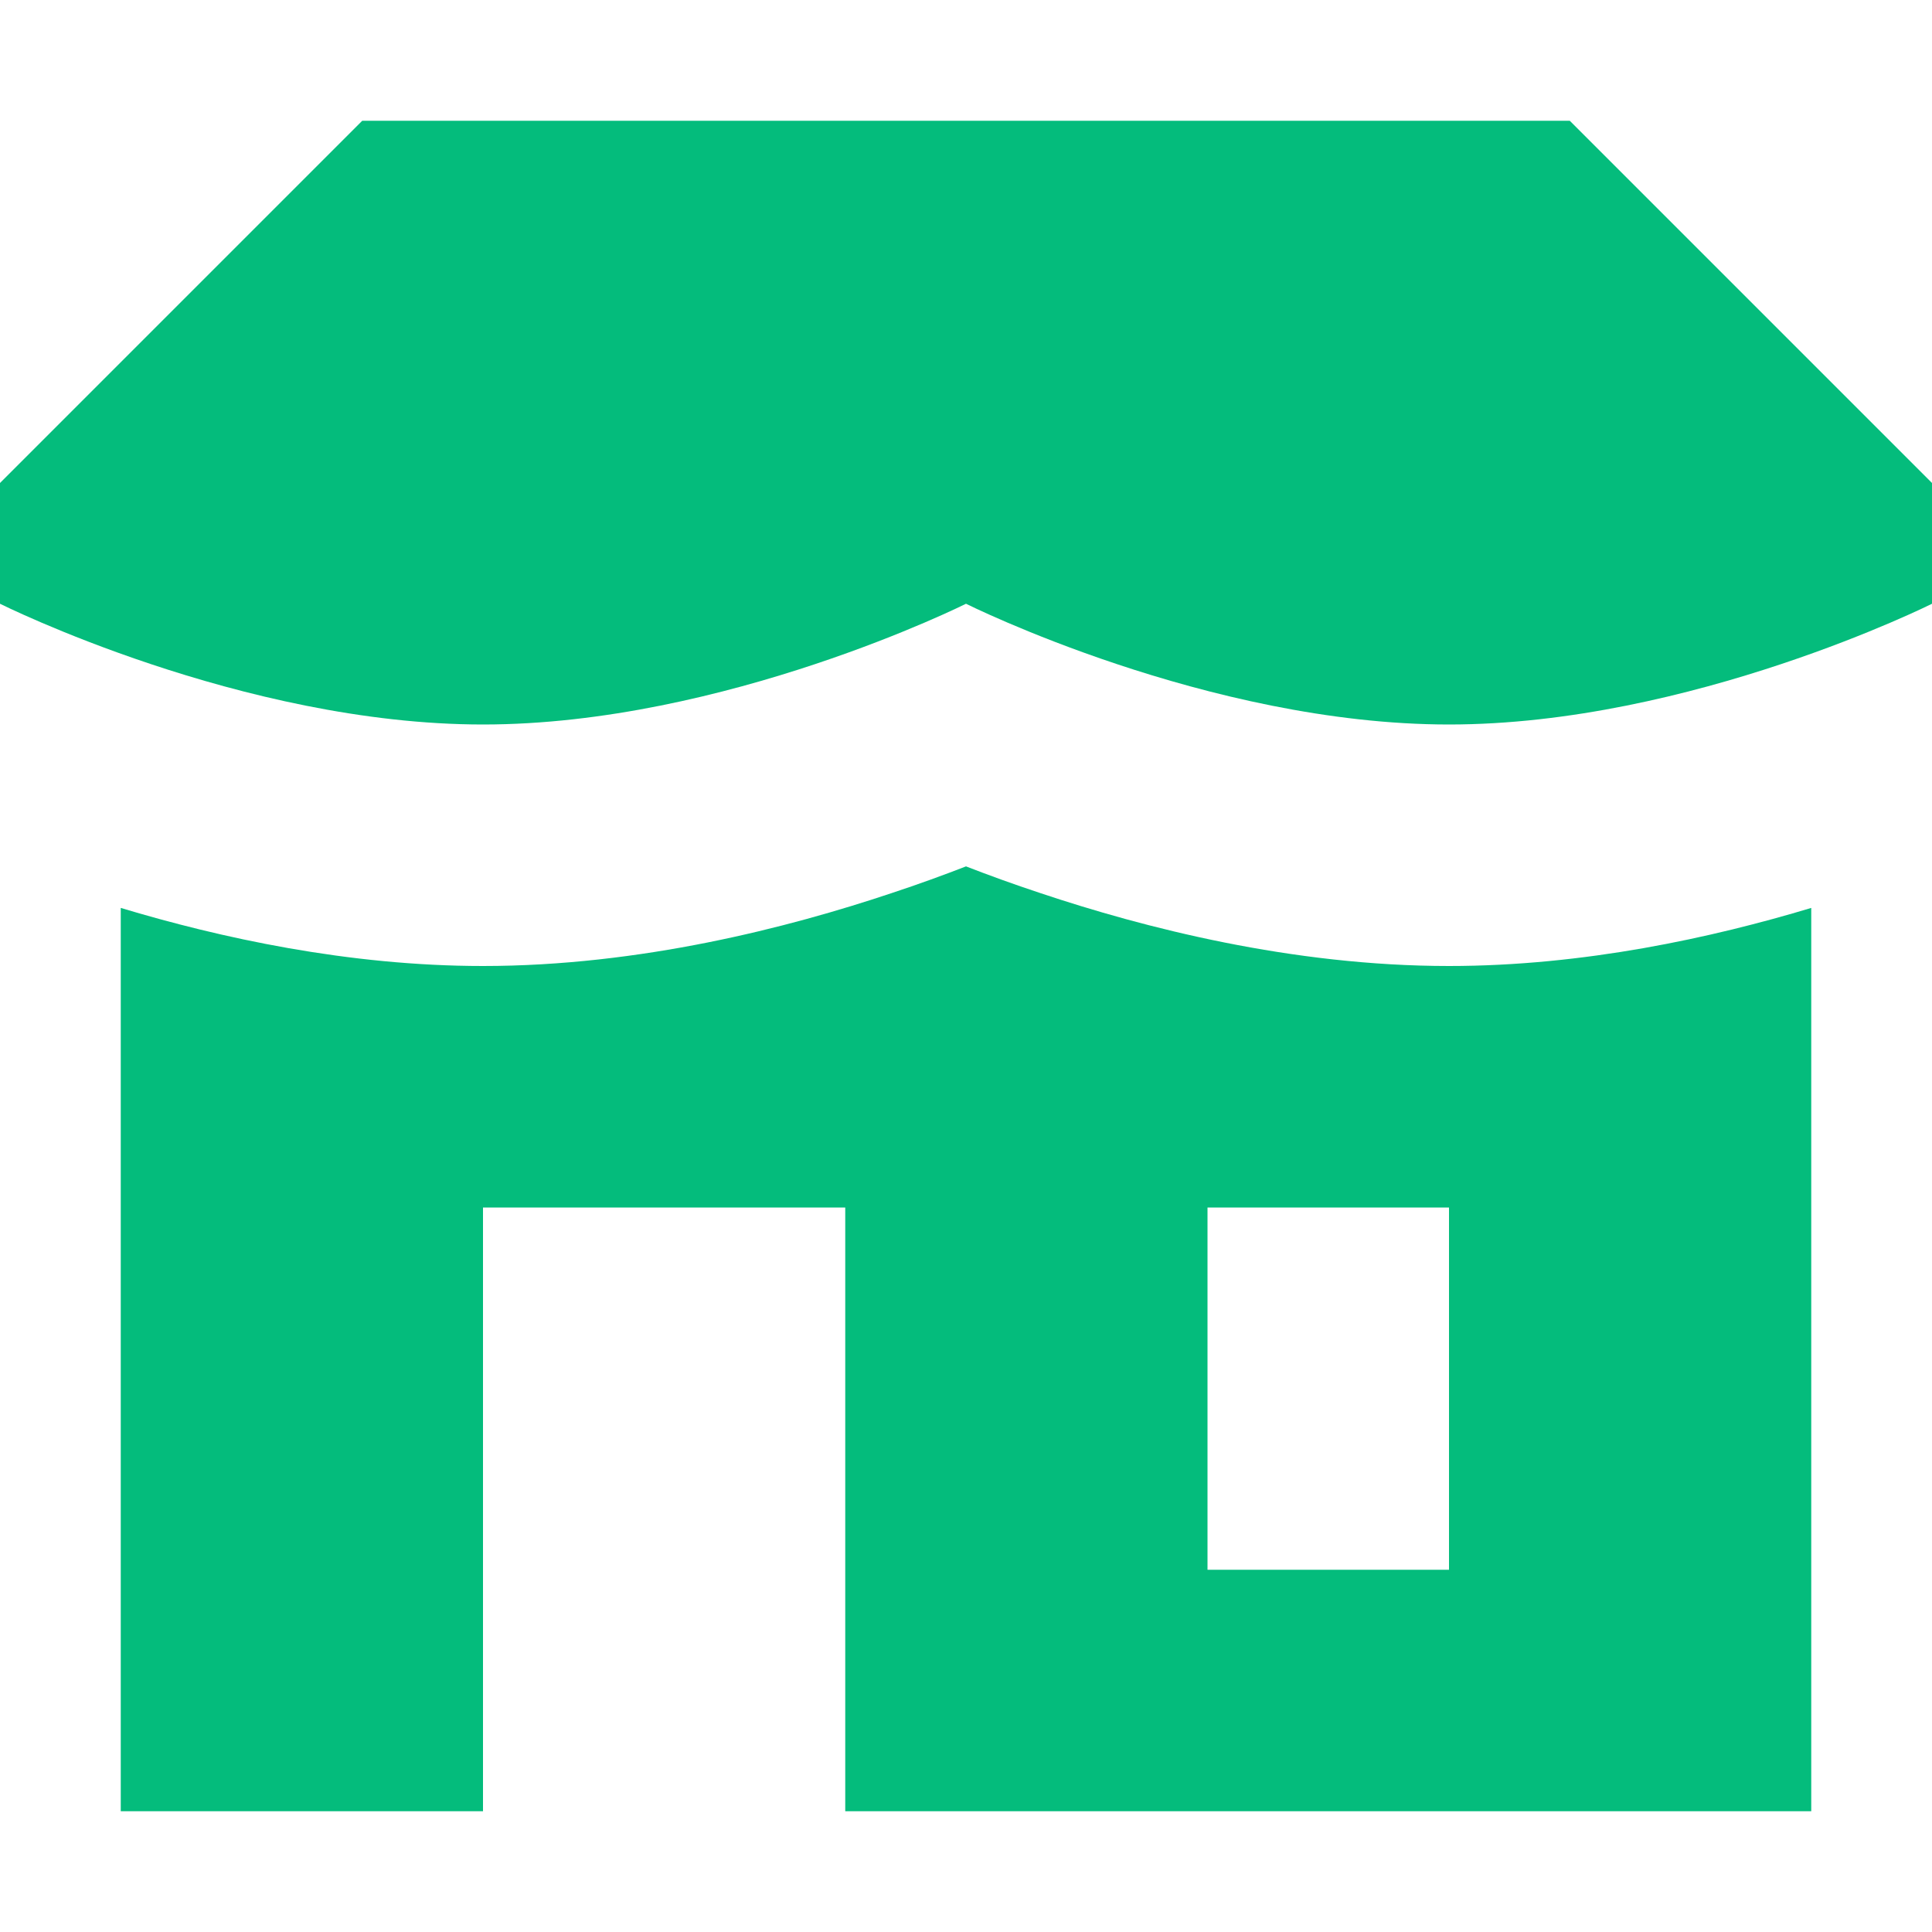
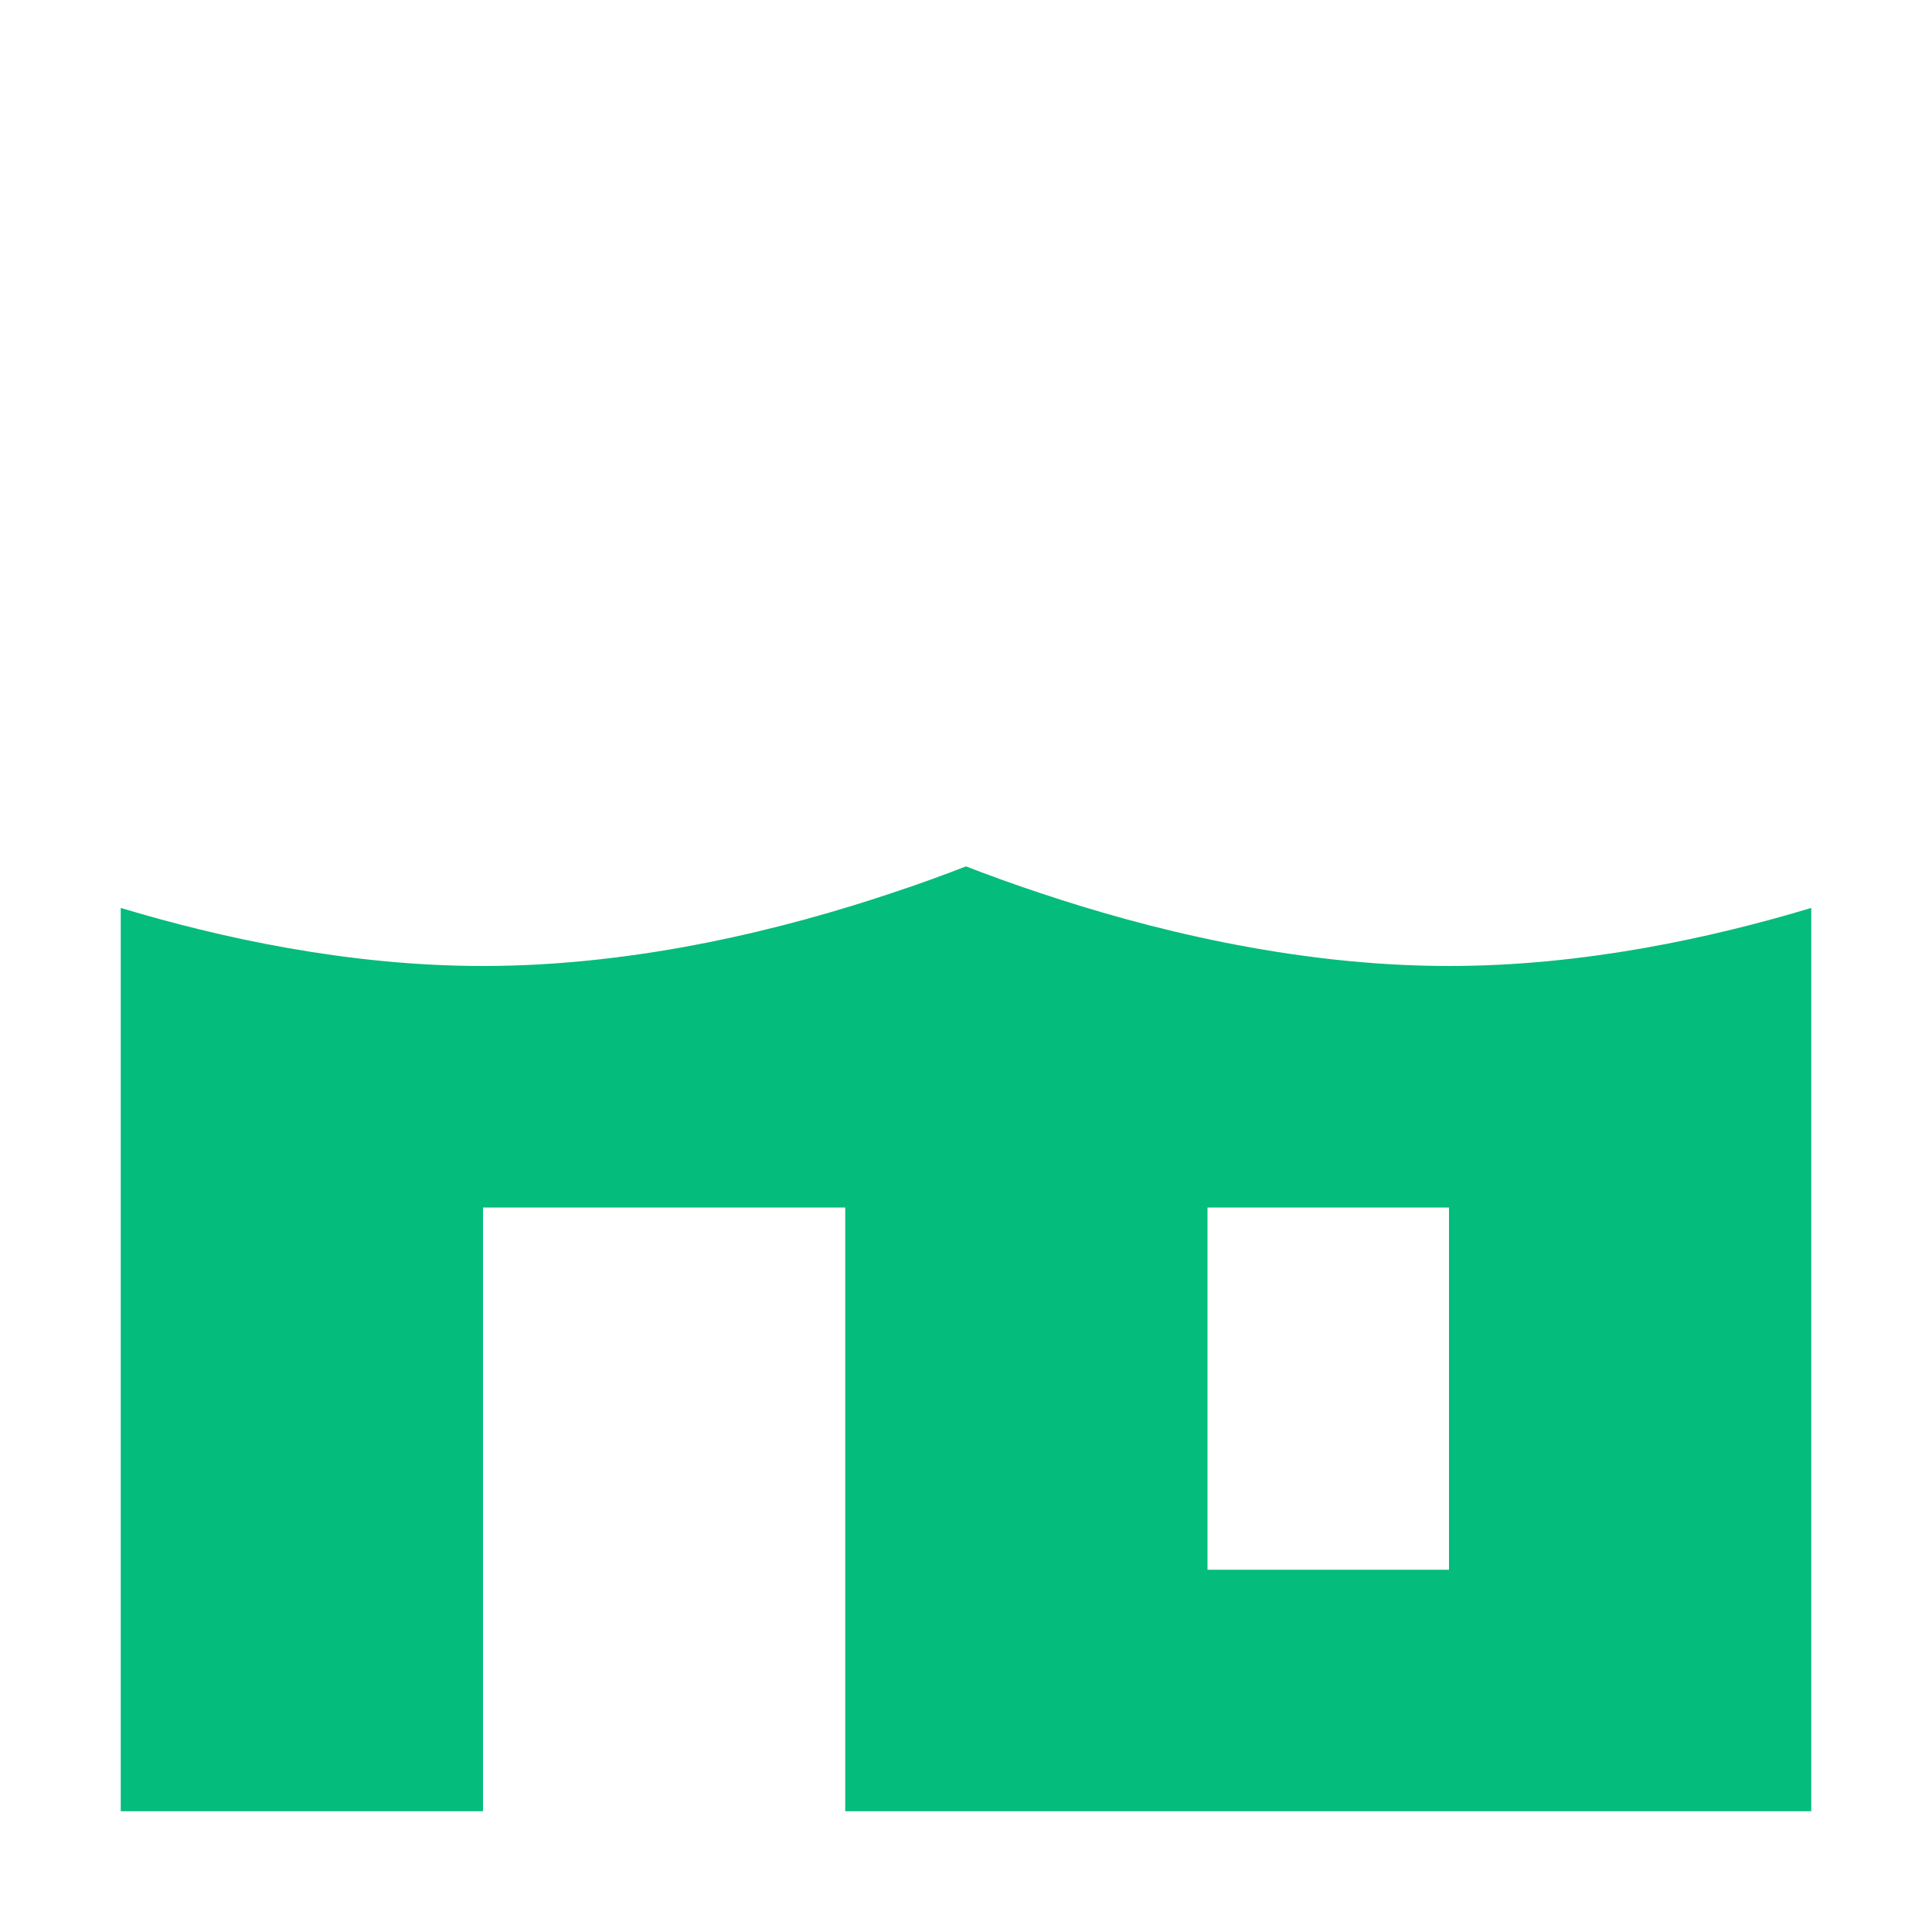
<svg xmlns="http://www.w3.org/2000/svg" width="800px" height="800px" viewBox="0 0 16 16" fill="none">
  <g id="SVGRepo_bgCarrier" stroke-width="0" />
  <g id="SVGRepo_tracerCarrier" stroke-linecap="round" stroke-linejoin="round" />
  <g id="SVGRepo_iconCarrier">
-     <path d="M3 1L0 4V5C0 5 2 6 4 6C6 6 8 5 8 5C8 5 10 6 12 6C14 6 16 5 16 5V4L13 1H3Z" fill=" #04bc7c" />
    <path fill-rule="evenodd" clip-rule="evenodd" d="M1 15V7.519C1.817 7.765 2.882 8 4 8C5.303 8 6.533 7.681 7.382 7.397C7.609 7.322 7.817 7.246 8 7.175C8.183 7.246 8.391 7.322 8.618 7.397C9.467 7.681 10.697 8 12 8C13.118 8 14.183 7.765 15 7.519V15H7V10H4V15H1ZM12 10H10V13H12V10Z" fill=" #04bc7c" />
  </g>
</svg>